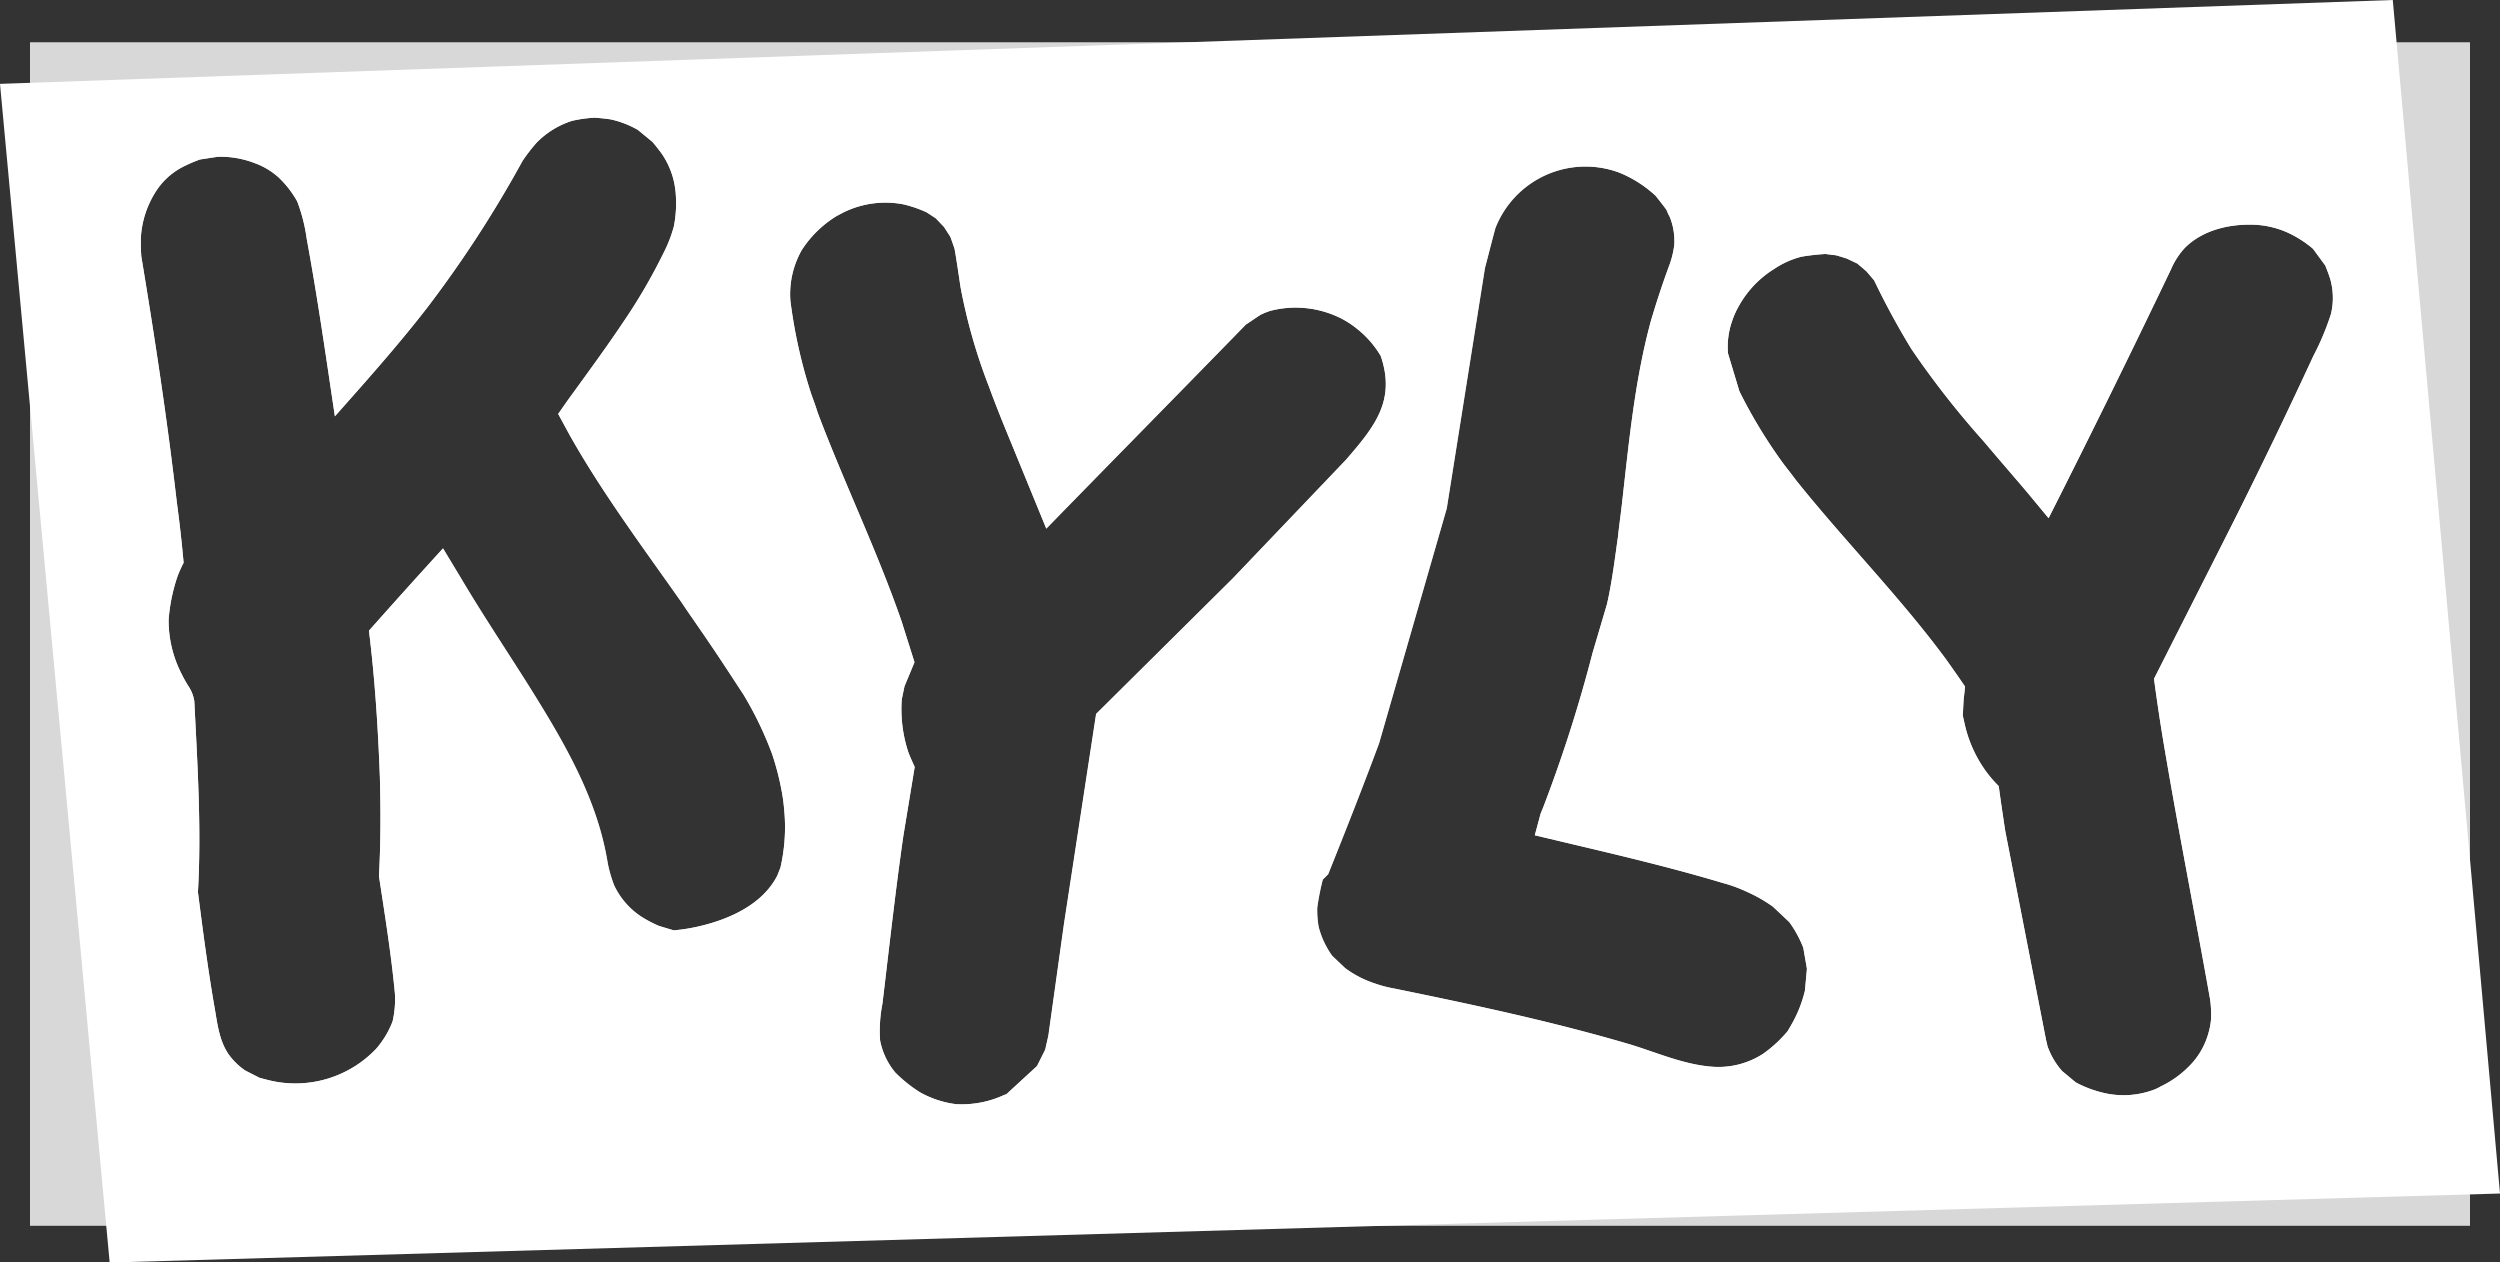
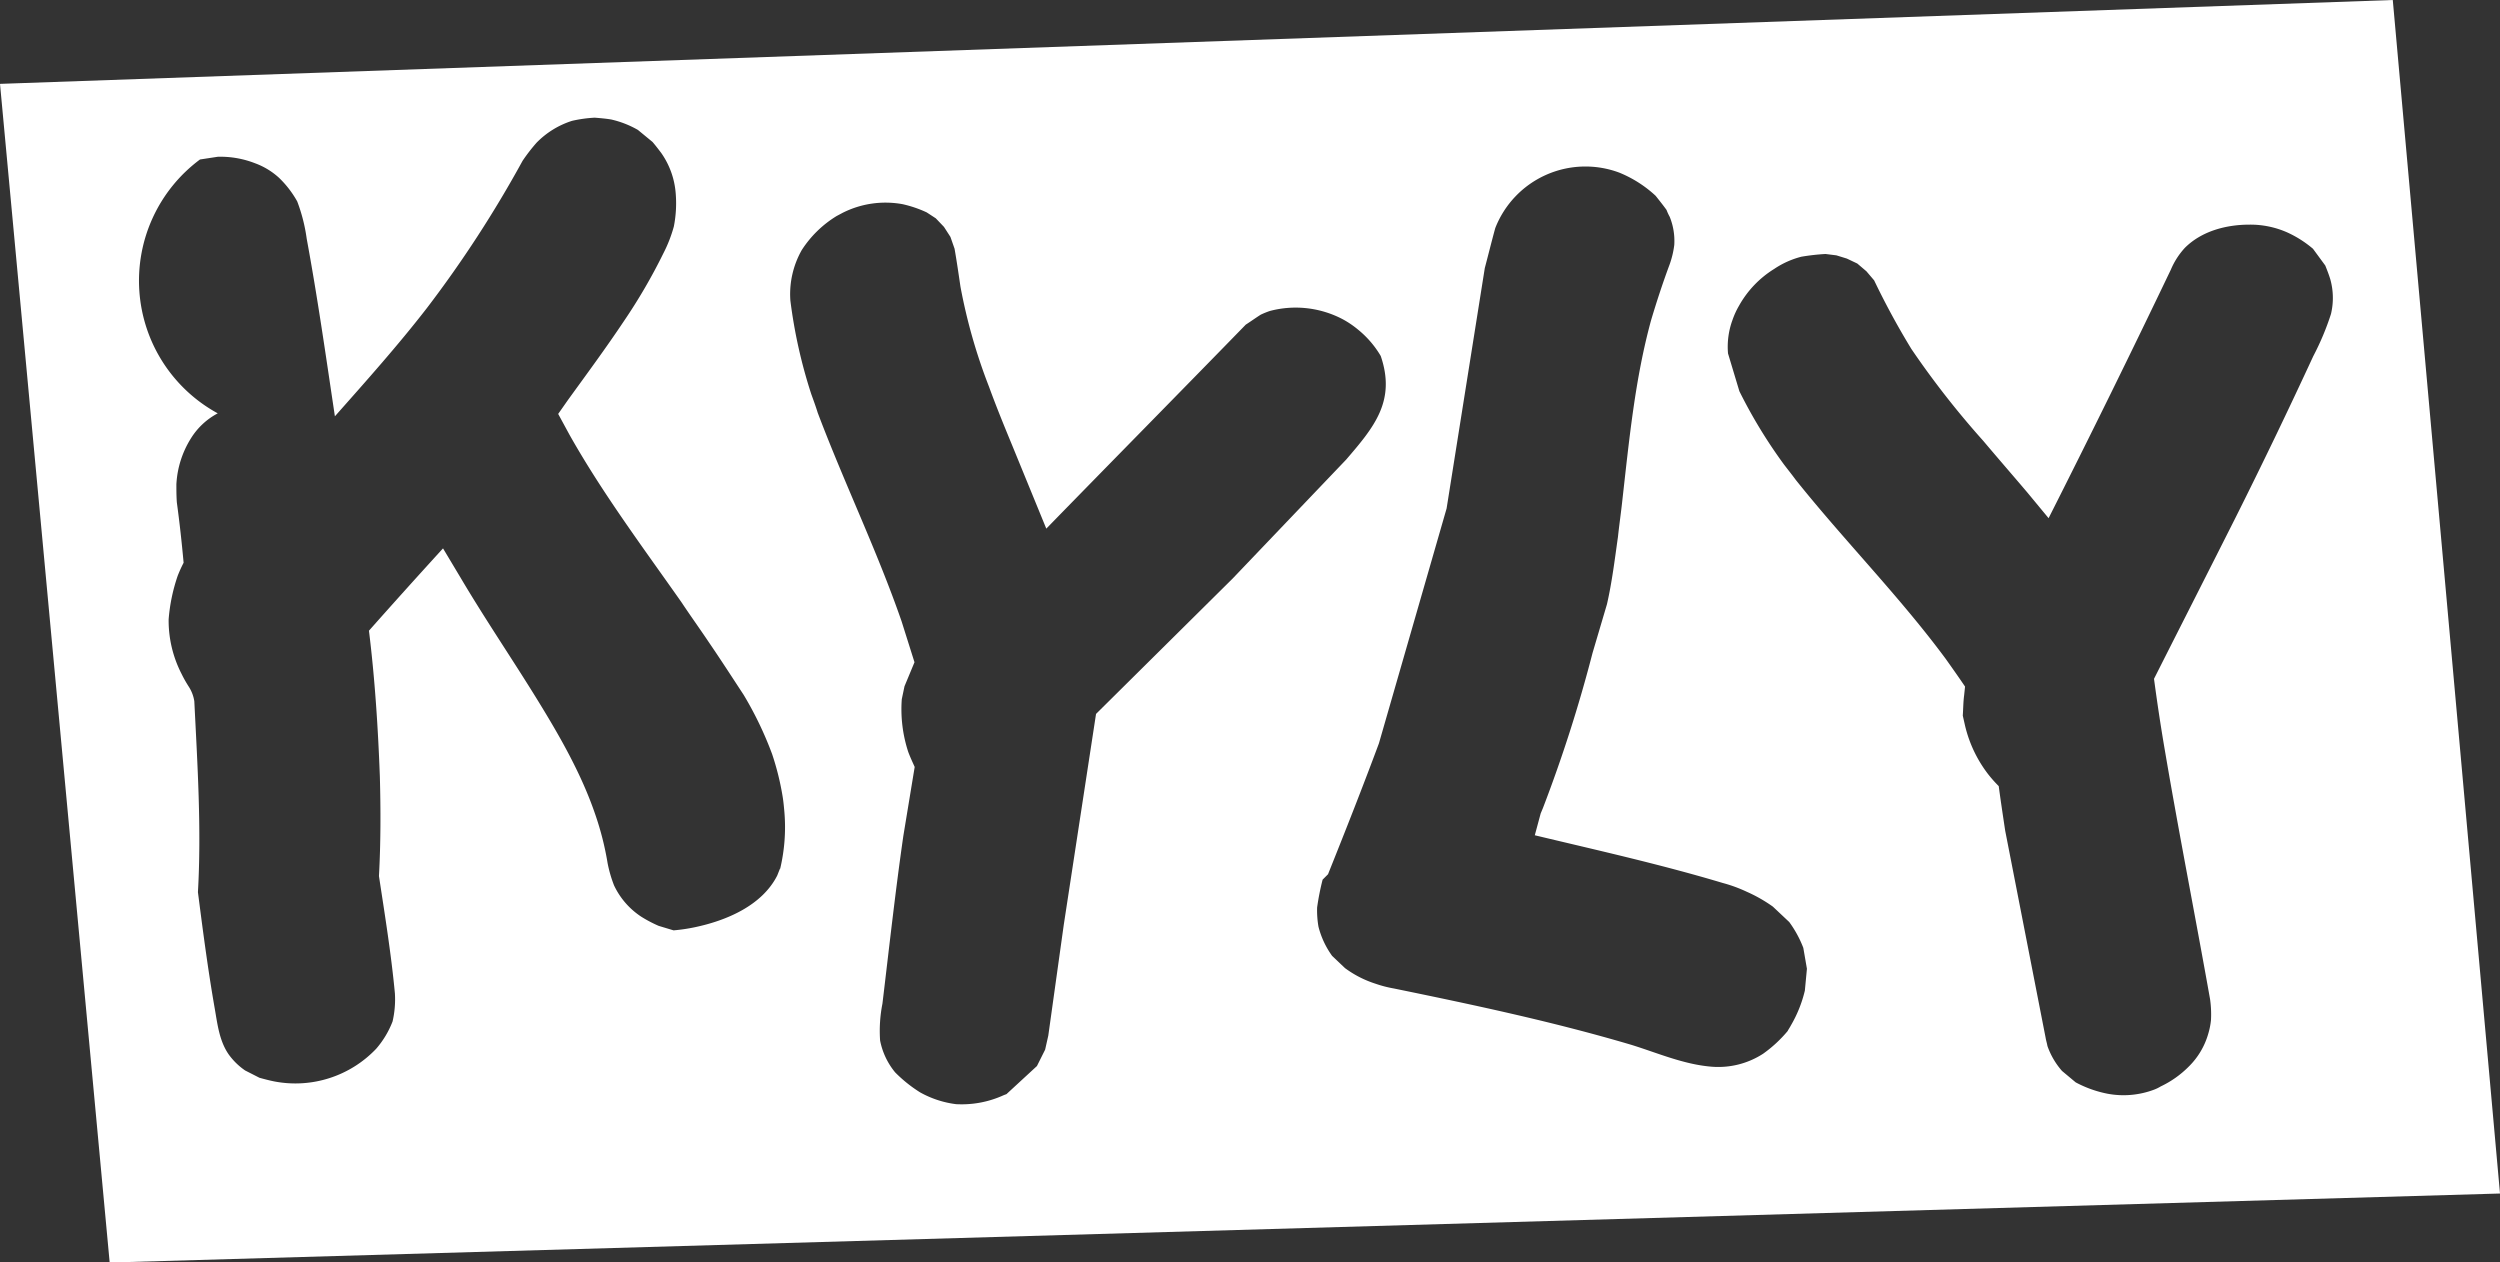
<svg xmlns="http://www.w3.org/2000/svg" viewBox="0 0 387.51 195.66">
  <rect x="0" y="0" width="387.51" height="195.66" fill="#333333" stroke="none" />
  <defs>
    <style>.cls-1{fill:#d8d8d8;}.cls-1,.cls-2{fill-rule:evenodd;}.cls-2{fill:#fff;}</style>
  </defs>
  <title>kyly</title>
  <g id="Camada_2" data-name="Camada 2">
    <g id="k">
      <g id="New_Symbol_209" data-name="New Symbol 209">
-         <path class="cls-1" d="M4.65,6.55V190H382.86V6.55ZM120.93,134.66l-.42,1.06c-2.4,4.72-8,7-12.75,8a27,27,0,0,1-3.31.49l-2.32-.7a20.1,20.1,0,0,1-2.68-1.41,11.83,11.83,0,0,1-4.23-4.86,19.89,19.89,0,0,1-1-3.45,45.76,45.76,0,0,0-1.91-7.54c-2.11-6.2-5.42-12-8.87-17.61-3.94-6.41-8.17-12.6-12-19.08L68.67,85C64.8,89.24,61,93.46,57.19,97.76c.92,7.46,1.41,15.07,1.69,22.61.14,5.14.14,10.35-.14,15.42.92,6.06,1.9,12.11,2.47,18.17a15.18,15.18,0,0,1-.36,4.37,14.28,14.28,0,0,1-2.53,4.22,17.27,17.27,0,0,1-15.78,5.08c-.77-.15-1.55-.36-2.32-.57L38,165.93a10.37,10.37,0,0,1-2.53-2.46c-1.48-2.11-1.76-4.72-2.19-7.18-1.05-6-1.83-12-2.6-18,.56-9.79-.07-19.72-.56-29.59a5.75,5.75,0,0,0-.85-2.25,19.07,19.07,0,0,1-1.13-2,18.07,18.07,0,0,1-2-8.45,27.29,27.29,0,0,1,1.41-6.77c.28-.7.56-1.33.91-2-.28-3.1-.63-6.27-1.05-9.36C25.92,65,24,52.4,21.9,39.72c-.07-1-.07-1.9-.07-2.81a14.84,14.84,0,0,1,2.26-7.12,10.85,10.85,0,0,1,4.15-3.87A23.41,23.41,0,0,1,31,24.72l2.75-.42a14.74,14.74,0,0,1,5.77,1,11.24,11.24,0,0,1,3.73,2.26,15.69,15.69,0,0,1,2.82,3.66A26.23,26.23,0,0,1,47.54,37c1.69,9.15,3,18.38,4.37,27.53,4.86-5.49,9.79-11,14.3-16.83A180.17,180.17,0,0,0,81,24.93a27.28,27.28,0,0,1,2.18-2.82,13.36,13.36,0,0,1,5.49-3.38,20.41,20.41,0,0,1,3.52-.49c.85.07,1.7.14,2.54.28a14.92,14.92,0,0,1,4.15,1.62L101.14,22c.49.57.91,1.13,1.34,1.69a12.53,12.53,0,0,1,2.25,6.2,18.64,18.64,0,0,1-.28,5.21,21.37,21.37,0,0,1-1.62,4.16A86.84,86.84,0,0,1,96.7,49.79C93.89,54,90.93,58,88,62.05l-1.48,2.11,1.76,3.24c5.07,9,11.34,17.4,17.33,25.92,1.4,2.11,2.88,4.16,4.29,6.27,1.83,2.67,3.6,5.42,5.36,8.1a55,55,0,0,1,4.43,9.22,41.77,41.77,0,0,1,1.62,6.55c.14.85.21,1.7.28,2.47A28,28,0,0,1,120.93,134.66Zm49-24-5,32.68-2.4,17.18-.49,2.18-1.27,2.54L156,169.6a7.26,7.26,0,0,0-.7.28,15.64,15.64,0,0,1-7.11,1.27,15.31,15.31,0,0,1-5.57-1.83,21.32,21.32,0,0,1-3.87-3.1,11.07,11.07,0,0,1-2.33-4.93,21.74,21.74,0,0,1,.36-5.71c1.05-8.73,2-17.39,3.24-26l1.76-10.7c-.35-.78-.71-1.55-1-2.33a21.29,21.29,0,0,1-1-8.17l.42-2,1.55-3.73-2-6.34c-3.81-11-8.88-21.41-13-32.33-.28-.91-.64-1.9-1-2.89a78.26,78.26,0,0,1-3.24-14.51,13.87,13.87,0,0,1,1.76-7.81,16.9,16.9,0,0,1,5.42-5.29l.92-.49a14.75,14.75,0,0,1,9.3-1.34,18.25,18.25,0,0,1,3.73,1.27l1.41.92,1.27,1.33,1,1.55.64,1.83c.35,2,.63,3.95.91,5.85a85.92,85.92,0,0,0,4.44,15.57c1.13,3.1,2.32,6,3.59,9.08l5.28,12.89c10.29-10.56,20.64-21.06,30.92-31.62.78-.5,1.55-1.06,2.33-1.55a13,13,0,0,1,1.41-.57,15.65,15.65,0,0,1,11.26,1.27,14.41,14.41,0,0,1,2.4,1.62,15.16,15.16,0,0,1,3.52,4.09c2.39,7-1.06,11.05-5.35,16.05L191.08,89.66Zm109.87,42.89a19.68,19.68,0,0,1-2.18,5.42c-.14.28-.35.57-.49.85a20.14,20.14,0,0,1-3.81,3.52,12.76,12.76,0,0,1-8,2c-4.29-.35-8.31-2.11-12.39-3.38-12.12-3.59-24.44-6.2-36.77-8.73a18.56,18.56,0,0,1-3-.78,16.21,16.21,0,0,1-4.64-2.39l-2-1.9a13.32,13.32,0,0,1-2.11-4.51,14.72,14.72,0,0,1-.21-3,39.87,39.87,0,0,1,.85-4.3l.84-.84c2.68-6.69,5.35-13.45,7.89-20.29l10.49-36.41,5.92-37.26c.56-2.11,1.06-4.15,1.62-6.19A15,15,0,0,1,251,26.76a18.55,18.55,0,0,1,5.63,3.59c.56.71,1.13,1.41,1.69,2.19a7.67,7.67,0,0,0,.49,1.06,10,10,0,0,1,.71,4.36,14.07,14.07,0,0,1-.71,3c-1.05,2.82-2,5.71-2.88,8.66-2.47,9-3.39,18.46-4.44,27.75-.21,2-.49,3.88-.7,5.85-.5,3.52-.92,7-1.7,10.42l-2.25,7.61a220.63,220.63,0,0,1-7.68,24l-.35.84-.91,3.38c9.72,2.33,19.51,4.51,29.15,7.4a22.1,22.1,0,0,1,3.67,1.34,22.91,22.91,0,0,1,4.08,2.32l2.54,2.39a17.17,17.17,0,0,1,2.18,4l.56,3.24ZM361.31,48.67a41.17,41.17,0,0,1-2.75,6.55q-5.81,12.57-12,24.93c-4.22,8.38-8.45,16.69-12.68,25.07.5,3.74,1.06,7.47,1.69,11.13,2.19,12.89,4.72,25.71,7,38.53a16.71,16.71,0,0,1,.14,3.24,11.26,11.26,0,0,1-.42,2.11,11.59,11.59,0,0,1-3,5.07,15.38,15.38,0,0,1-4.37,3.1,6.07,6.07,0,0,1-1,.49,13.42,13.42,0,0,1-7.25.64,17.57,17.57,0,0,1-4.93-1.76L319.62,166a11.69,11.69,0,0,1-2.26-3.87c-.07-.42-.21-.84-.28-1.27l-6.27-32.11c-.35-2.33-.7-4.65-1-6.9a19.3,19.3,0,0,1-1.69-1.91,19.81,19.81,0,0,1-3.53-7.46l-.35-1.55c.07-1.06.07-2.11.21-3.17l.14-1.34c-1-1.48-2-2.89-3-4.3-7.19-9.72-15.71-18.31-23.25-27.75-.56-.77-1.19-1.55-1.83-2.39a77.25,77.25,0,0,1-6.9-11.34l-1.76-5.85a12.07,12.07,0,0,1,.7-5.21,12.25,12.25,0,0,1,1-2.18A15.7,15.7,0,0,1,275,41.69a13.55,13.55,0,0,1,4.23-1.9,33.78,33.78,0,0,1,3.73-.42l1.69.21,1.62.5,1.62.77,1.41,1.2,1.2,1.41a119.66,119.66,0,0,0,5.77,10.63,136.46,136.46,0,0,0,11.13,14.23c2.25,2.67,4.58,5.35,6.83,8l3.31,4q9.72-19.23,18.95-38.52a11.69,11.69,0,0,1,2.18-3.39c2.61-2.6,6.41-3.59,10-3.59a14.1,14.1,0,0,1,5.85,1.2,17,17,0,0,1,4,2.54l1.91,2.6c.28.71.56,1.41.77,2.11A10.73,10.73,0,0,1,361.31,48.67Z" />
-         <path class="cls-2" d="M370.89,0,0,13l17,182.7L387.51,185Zm-250,134.66-.42,1.06c-2.4,4.72-8,7-12.75,8a27,27,0,0,1-3.31.49l-2.32-.7a20.1,20.1,0,0,1-2.68-1.41,11.83,11.83,0,0,1-4.23-4.86,19.89,19.89,0,0,1-1-3.45,45.76,45.76,0,0,0-1.91-7.54c-2.11-6.2-5.42-12-8.87-17.61-3.94-6.41-8.17-12.6-12-19.08L68.67,85C64.8,89.24,61,93.46,57.19,97.76c.92,7.46,1.41,15.07,1.69,22.61.14,5.14.14,10.35-.14,15.42.92,6.06,1.9,12.11,2.47,18.17a15.18,15.18,0,0,1-.36,4.37,14.28,14.28,0,0,1-2.53,4.22,17.27,17.27,0,0,1-15.78,5.08c-.77-.15-1.55-.36-2.32-.57L38,165.93a10.37,10.37,0,0,1-2.53-2.46c-1.48-2.11-1.76-4.72-2.19-7.18-1.05-6-1.83-12-2.6-18,.56-9.79-.07-19.72-.56-29.59a5.75,5.75,0,0,0-.85-2.25,19.07,19.07,0,0,1-1.13-2,18.07,18.07,0,0,1-2-8.45,27.29,27.29,0,0,1,1.41-6.77c.28-.7.56-1.33.91-2-.28-3.1-.63-6.27-1.05-9.36C25.92,65,24,52.4,21.9,39.72c-.07-1-.07-1.9-.07-2.81a14.84,14.84,0,0,1,2.26-7.12,10.85,10.85,0,0,1,4.15-3.87A23.41,23.41,0,0,1,31,24.72l2.75-.42a14.74,14.74,0,0,1,5.77,1,11.24,11.24,0,0,1,3.73,2.26,15.69,15.69,0,0,1,2.82,3.66A26.23,26.23,0,0,1,47.54,37c1.69,9.15,3,18.38,4.37,27.53,4.86-5.49,9.79-11,14.3-16.83A180.17,180.17,0,0,0,81,24.93a27.28,27.28,0,0,1,2.18-2.82,13.36,13.36,0,0,1,5.49-3.38,20.41,20.41,0,0,1,3.52-.49c.85.07,1.7.14,2.54.28a14.92,14.92,0,0,1,4.15,1.62L101.14,22c.49.57.91,1.13,1.34,1.69a12.53,12.53,0,0,1,2.25,6.2,18.64,18.64,0,0,1-.28,5.21,21.37,21.37,0,0,1-1.62,4.16A86.84,86.84,0,0,1,96.7,49.79C93.89,54,90.93,58,88,62.05l-1.48,2.11,1.76,3.24c5.07,9,11.34,17.4,17.33,25.92,1.4,2.11,2.88,4.16,4.29,6.27,1.83,2.67,3.6,5.42,5.36,8.1a55,55,0,0,1,4.43,9.22,41.77,41.77,0,0,1,1.62,6.55c.14.85.21,1.7.28,2.47A28,28,0,0,1,120.93,134.66Zm49-24-5,32.68-2.4,17.18-.49,2.18-1.27,2.54L156,169.6a7.26,7.26,0,0,0-.7.28,15.64,15.64,0,0,1-7.11,1.27,15.31,15.31,0,0,1-5.57-1.83,21.32,21.32,0,0,1-3.87-3.1,11.07,11.07,0,0,1-2.33-4.93,21.74,21.74,0,0,1,.36-5.71c1.05-8.73,2-17.39,3.24-26l1.76-10.7c-.35-.78-.71-1.55-1-2.33a21.29,21.29,0,0,1-1-8.17l.42-2,1.55-3.73-2-6.34c-3.81-11-8.88-21.41-13-32.33-.28-.91-.64-1.9-1-2.89a78.26,78.26,0,0,1-3.24-14.51,13.87,13.87,0,0,1,1.76-7.81,16.9,16.9,0,0,1,5.42-5.29l.92-.49a14.75,14.75,0,0,1,9.3-1.34,18.25,18.25,0,0,1,3.73,1.27l1.41.92,1.27,1.33,1,1.55.64,1.83c.35,2,.63,3.95.91,5.85a85.92,85.92,0,0,0,4.44,15.57c1.13,3.1,2.32,6,3.59,9.08l5.28,12.89c10.29-10.56,20.64-21.06,30.92-31.62.78-.5,1.55-1.06,2.33-1.55a13,13,0,0,1,1.41-.57,15.65,15.65,0,0,1,11.26,1.27,14.41,14.41,0,0,1,2.4,1.62,15.16,15.16,0,0,1,3.52,4.09c2.39,7-1.06,11.05-5.35,16.05L191.08,89.66Zm109.87,42.89a19.68,19.68,0,0,1-2.18,5.42c-.14.28-.35.57-.49.85a20.14,20.14,0,0,1-3.81,3.52,12.76,12.76,0,0,1-8,2c-4.29-.35-8.31-2.11-12.39-3.38-12.12-3.59-24.44-6.2-36.77-8.73a18.56,18.56,0,0,1-3-.78,16.21,16.21,0,0,1-4.64-2.39l-2-1.9a13.32,13.32,0,0,1-2.11-4.51,14.72,14.72,0,0,1-.21-3,39.87,39.87,0,0,1,.85-4.3l.84-.84c2.68-6.69,5.35-13.45,7.89-20.29l10.49-36.41,5.92-37.26c.56-2.11,1.06-4.15,1.62-6.19A15,15,0,0,1,251,26.76a18.55,18.55,0,0,1,5.63,3.59c.56.71,1.13,1.41,1.69,2.19a7.67,7.67,0,0,0,.49,1.06,10,10,0,0,1,.71,4.36,14.07,14.07,0,0,1-.71,3c-1.05,2.82-2,5.71-2.88,8.66-2.47,9-3.39,18.46-4.44,27.75-.21,2-.49,3.88-.7,5.85-.5,3.52-.92,7-1.7,10.42l-2.25,7.61a220.63,220.63,0,0,1-7.68,24l-.35.84-.91,3.38c9.72,2.33,19.51,4.51,29.15,7.4a22.1,22.1,0,0,1,3.67,1.34,22.91,22.91,0,0,1,4.08,2.32l2.54,2.39a17.17,17.17,0,0,1,2.18,4l.56,3.24ZM361.31,48.67a41.17,41.17,0,0,1-2.75,6.55q-5.81,12.57-12,24.93c-4.22,8.38-8.45,16.69-12.68,25.07.5,3.74,1.06,7.47,1.69,11.13,2.19,12.89,4.72,25.71,7,38.53a16.71,16.71,0,0,1,.14,3.24,11.26,11.26,0,0,1-.42,2.11,11.59,11.59,0,0,1-3,5.07,15.38,15.38,0,0,1-4.37,3.1,6.07,6.07,0,0,1-1,.49,13.42,13.42,0,0,1-7.25.64,17.57,17.57,0,0,1-4.93-1.76L319.62,166a11.69,11.69,0,0,1-2.26-3.87c-.07-.42-.21-.84-.28-1.27l-6.27-32.11c-.35-2.33-.7-4.65-1-6.9a19.3,19.3,0,0,1-1.69-1.91,19.81,19.81,0,0,1-3.53-7.46l-.35-1.55c.07-1.06.07-2.11.21-3.17l.14-1.34c-1-1.48-2-2.89-3-4.3-7.19-9.72-15.71-18.31-23.25-27.75-.56-.77-1.19-1.55-1.83-2.39a77.25,77.25,0,0,1-6.9-11.34l-1.76-5.85a12.07,12.07,0,0,1,.7-5.21,12.25,12.25,0,0,1,1-2.18A15.7,15.7,0,0,1,275,41.69a13.55,13.55,0,0,1,4.23-1.9,33.78,33.78,0,0,1,3.73-.42l1.69.21,1.62.5,1.62.77,1.41,1.2,1.2,1.41a119.66,119.66,0,0,0,5.77,10.63,136.46,136.46,0,0,0,11.13,14.23c2.25,2.67,4.58,5.35,6.83,8l3.31,4q9.72-19.23,18.95-38.52a11.69,11.69,0,0,1,2.18-3.39c2.61-2.6,6.41-3.59,10-3.59a14.1,14.1,0,0,1,5.85,1.2,17,17,0,0,1,4,2.54l1.91,2.6c.28.71.56,1.41.77,2.11A10.73,10.73,0,0,1,361.31,48.67Z" />
+         <path class="cls-2" d="M370.89,0,0,13l17,182.7L387.51,185Zm-250,134.66-.42,1.06c-2.4,4.72-8,7-12.75,8a27,27,0,0,1-3.31.49l-2.32-.7a20.1,20.1,0,0,1-2.68-1.41,11.83,11.83,0,0,1-4.23-4.86,19.89,19.89,0,0,1-1-3.45,45.76,45.76,0,0,0-1.91-7.54c-2.11-6.2-5.42-12-8.87-17.61-3.94-6.41-8.17-12.6-12-19.08L68.67,85C64.8,89.24,61,93.46,57.19,97.76c.92,7.46,1.41,15.07,1.69,22.61.14,5.14.14,10.35-.14,15.42.92,6.06,1.9,12.11,2.47,18.17a15.18,15.18,0,0,1-.36,4.37,14.28,14.28,0,0,1-2.53,4.22,17.27,17.27,0,0,1-15.78,5.08c-.77-.15-1.55-.36-2.32-.57L38,165.93a10.37,10.37,0,0,1-2.53-2.46c-1.48-2.11-1.76-4.72-2.19-7.18-1.05-6-1.83-12-2.6-18,.56-9.79-.07-19.72-.56-29.59a5.75,5.75,0,0,0-.85-2.25,19.07,19.07,0,0,1-1.13-2,18.07,18.07,0,0,1-2-8.45,27.29,27.29,0,0,1,1.41-6.77c.28-.7.56-1.33.91-2-.28-3.1-.63-6.27-1.05-9.36c-.07-1-.07-1.9-.07-2.81a14.84,14.84,0,0,1,2.26-7.12,10.85,10.85,0,0,1,4.15-3.87A23.41,23.41,0,0,1,31,24.72l2.75-.42a14.74,14.74,0,0,1,5.77,1,11.24,11.24,0,0,1,3.73,2.26,15.69,15.69,0,0,1,2.82,3.66A26.23,26.23,0,0,1,47.54,37c1.69,9.15,3,18.38,4.37,27.53,4.86-5.49,9.79-11,14.3-16.83A180.17,180.17,0,0,0,81,24.93a27.28,27.28,0,0,1,2.18-2.82,13.36,13.36,0,0,1,5.49-3.38,20.41,20.41,0,0,1,3.52-.49c.85.07,1.7.14,2.54.28a14.92,14.92,0,0,1,4.15,1.62L101.14,22c.49.57.91,1.13,1.34,1.69a12.53,12.53,0,0,1,2.25,6.2,18.64,18.64,0,0,1-.28,5.21,21.37,21.37,0,0,1-1.62,4.16A86.84,86.84,0,0,1,96.7,49.79C93.89,54,90.93,58,88,62.05l-1.48,2.11,1.76,3.24c5.07,9,11.34,17.4,17.33,25.92,1.4,2.11,2.88,4.16,4.29,6.27,1.83,2.67,3.6,5.42,5.36,8.1a55,55,0,0,1,4.43,9.22,41.77,41.77,0,0,1,1.62,6.55c.14.85.21,1.7.28,2.47A28,28,0,0,1,120.93,134.66Zm49-24-5,32.68-2.4,17.18-.49,2.18-1.27,2.54L156,169.6a7.26,7.26,0,0,0-.7.28,15.64,15.64,0,0,1-7.11,1.27,15.31,15.31,0,0,1-5.57-1.83,21.32,21.32,0,0,1-3.87-3.1,11.07,11.07,0,0,1-2.33-4.93,21.74,21.74,0,0,1,.36-5.71c1.05-8.73,2-17.39,3.24-26l1.76-10.7c-.35-.78-.71-1.55-1-2.33a21.29,21.29,0,0,1-1-8.17l.42-2,1.55-3.73-2-6.34c-3.81-11-8.88-21.41-13-32.33-.28-.91-.64-1.9-1-2.89a78.26,78.26,0,0,1-3.24-14.51,13.87,13.87,0,0,1,1.76-7.81,16.9,16.9,0,0,1,5.42-5.29l.92-.49a14.75,14.75,0,0,1,9.3-1.34,18.25,18.25,0,0,1,3.73,1.27l1.41.92,1.27,1.33,1,1.55.64,1.83c.35,2,.63,3.95.91,5.85a85.92,85.92,0,0,0,4.44,15.57c1.13,3.1,2.32,6,3.59,9.08l5.28,12.89c10.29-10.56,20.64-21.06,30.92-31.62.78-.5,1.55-1.06,2.33-1.55a13,13,0,0,1,1.41-.57,15.65,15.65,0,0,1,11.26,1.27,14.41,14.41,0,0,1,2.4,1.62,15.16,15.16,0,0,1,3.52,4.09c2.39,7-1.06,11.05-5.35,16.05L191.08,89.66Zm109.87,42.89a19.68,19.68,0,0,1-2.18,5.42c-.14.28-.35.57-.49.85a20.14,20.14,0,0,1-3.81,3.52,12.76,12.76,0,0,1-8,2c-4.29-.35-8.31-2.11-12.39-3.38-12.12-3.59-24.44-6.2-36.77-8.73a18.56,18.56,0,0,1-3-.78,16.21,16.21,0,0,1-4.64-2.39l-2-1.9a13.32,13.32,0,0,1-2.11-4.51,14.72,14.72,0,0,1-.21-3,39.87,39.87,0,0,1,.85-4.3l.84-.84c2.68-6.69,5.35-13.45,7.89-20.29l10.49-36.41,5.92-37.26c.56-2.11,1.06-4.15,1.62-6.19A15,15,0,0,1,251,26.76a18.55,18.55,0,0,1,5.63,3.59c.56.71,1.13,1.41,1.69,2.19a7.67,7.67,0,0,0,.49,1.06,10,10,0,0,1,.71,4.36,14.07,14.07,0,0,1-.71,3c-1.05,2.82-2,5.71-2.88,8.66-2.47,9-3.39,18.46-4.44,27.75-.21,2-.49,3.88-.7,5.85-.5,3.52-.92,7-1.7,10.42l-2.25,7.61a220.63,220.63,0,0,1-7.68,24l-.35.84-.91,3.38c9.72,2.33,19.51,4.51,29.15,7.4a22.1,22.1,0,0,1,3.67,1.34,22.91,22.91,0,0,1,4.08,2.32l2.54,2.39a17.17,17.17,0,0,1,2.18,4l.56,3.24ZM361.31,48.67a41.17,41.17,0,0,1-2.75,6.55q-5.81,12.57-12,24.93c-4.22,8.38-8.45,16.69-12.68,25.07.5,3.74,1.06,7.47,1.69,11.13,2.19,12.89,4.72,25.71,7,38.53a16.71,16.71,0,0,1,.14,3.24,11.26,11.26,0,0,1-.42,2.11,11.59,11.59,0,0,1-3,5.07,15.38,15.38,0,0,1-4.37,3.1,6.07,6.07,0,0,1-1,.49,13.42,13.42,0,0,1-7.25.64,17.57,17.57,0,0,1-4.93-1.76L319.62,166a11.69,11.69,0,0,1-2.26-3.87c-.07-.42-.21-.84-.28-1.27l-6.27-32.11c-.35-2.33-.7-4.65-1-6.9a19.3,19.3,0,0,1-1.69-1.91,19.81,19.81,0,0,1-3.53-7.46l-.35-1.55c.07-1.06.07-2.11.21-3.17l.14-1.34c-1-1.48-2-2.89-3-4.3-7.19-9.72-15.71-18.31-23.25-27.75-.56-.77-1.19-1.55-1.83-2.39a77.25,77.25,0,0,1-6.9-11.34l-1.76-5.85a12.07,12.07,0,0,1,.7-5.21,12.25,12.25,0,0,1,1-2.18A15.7,15.7,0,0,1,275,41.69a13.55,13.55,0,0,1,4.23-1.9,33.78,33.78,0,0,1,3.73-.42l1.69.21,1.62.5,1.62.77,1.41,1.2,1.2,1.41a119.66,119.66,0,0,0,5.77,10.63,136.46,136.46,0,0,0,11.13,14.23c2.25,2.67,4.58,5.35,6.83,8l3.31,4q9.72-19.23,18.95-38.52a11.69,11.69,0,0,1,2.18-3.39c2.61-2.6,6.41-3.59,10-3.59a14.1,14.1,0,0,1,5.85,1.2,17,17,0,0,1,4,2.54l1.91,2.6c.28.71.56,1.41.77,2.11A10.73,10.73,0,0,1,361.31,48.67Z" />
      </g>
    </g>
  </g>
</svg>